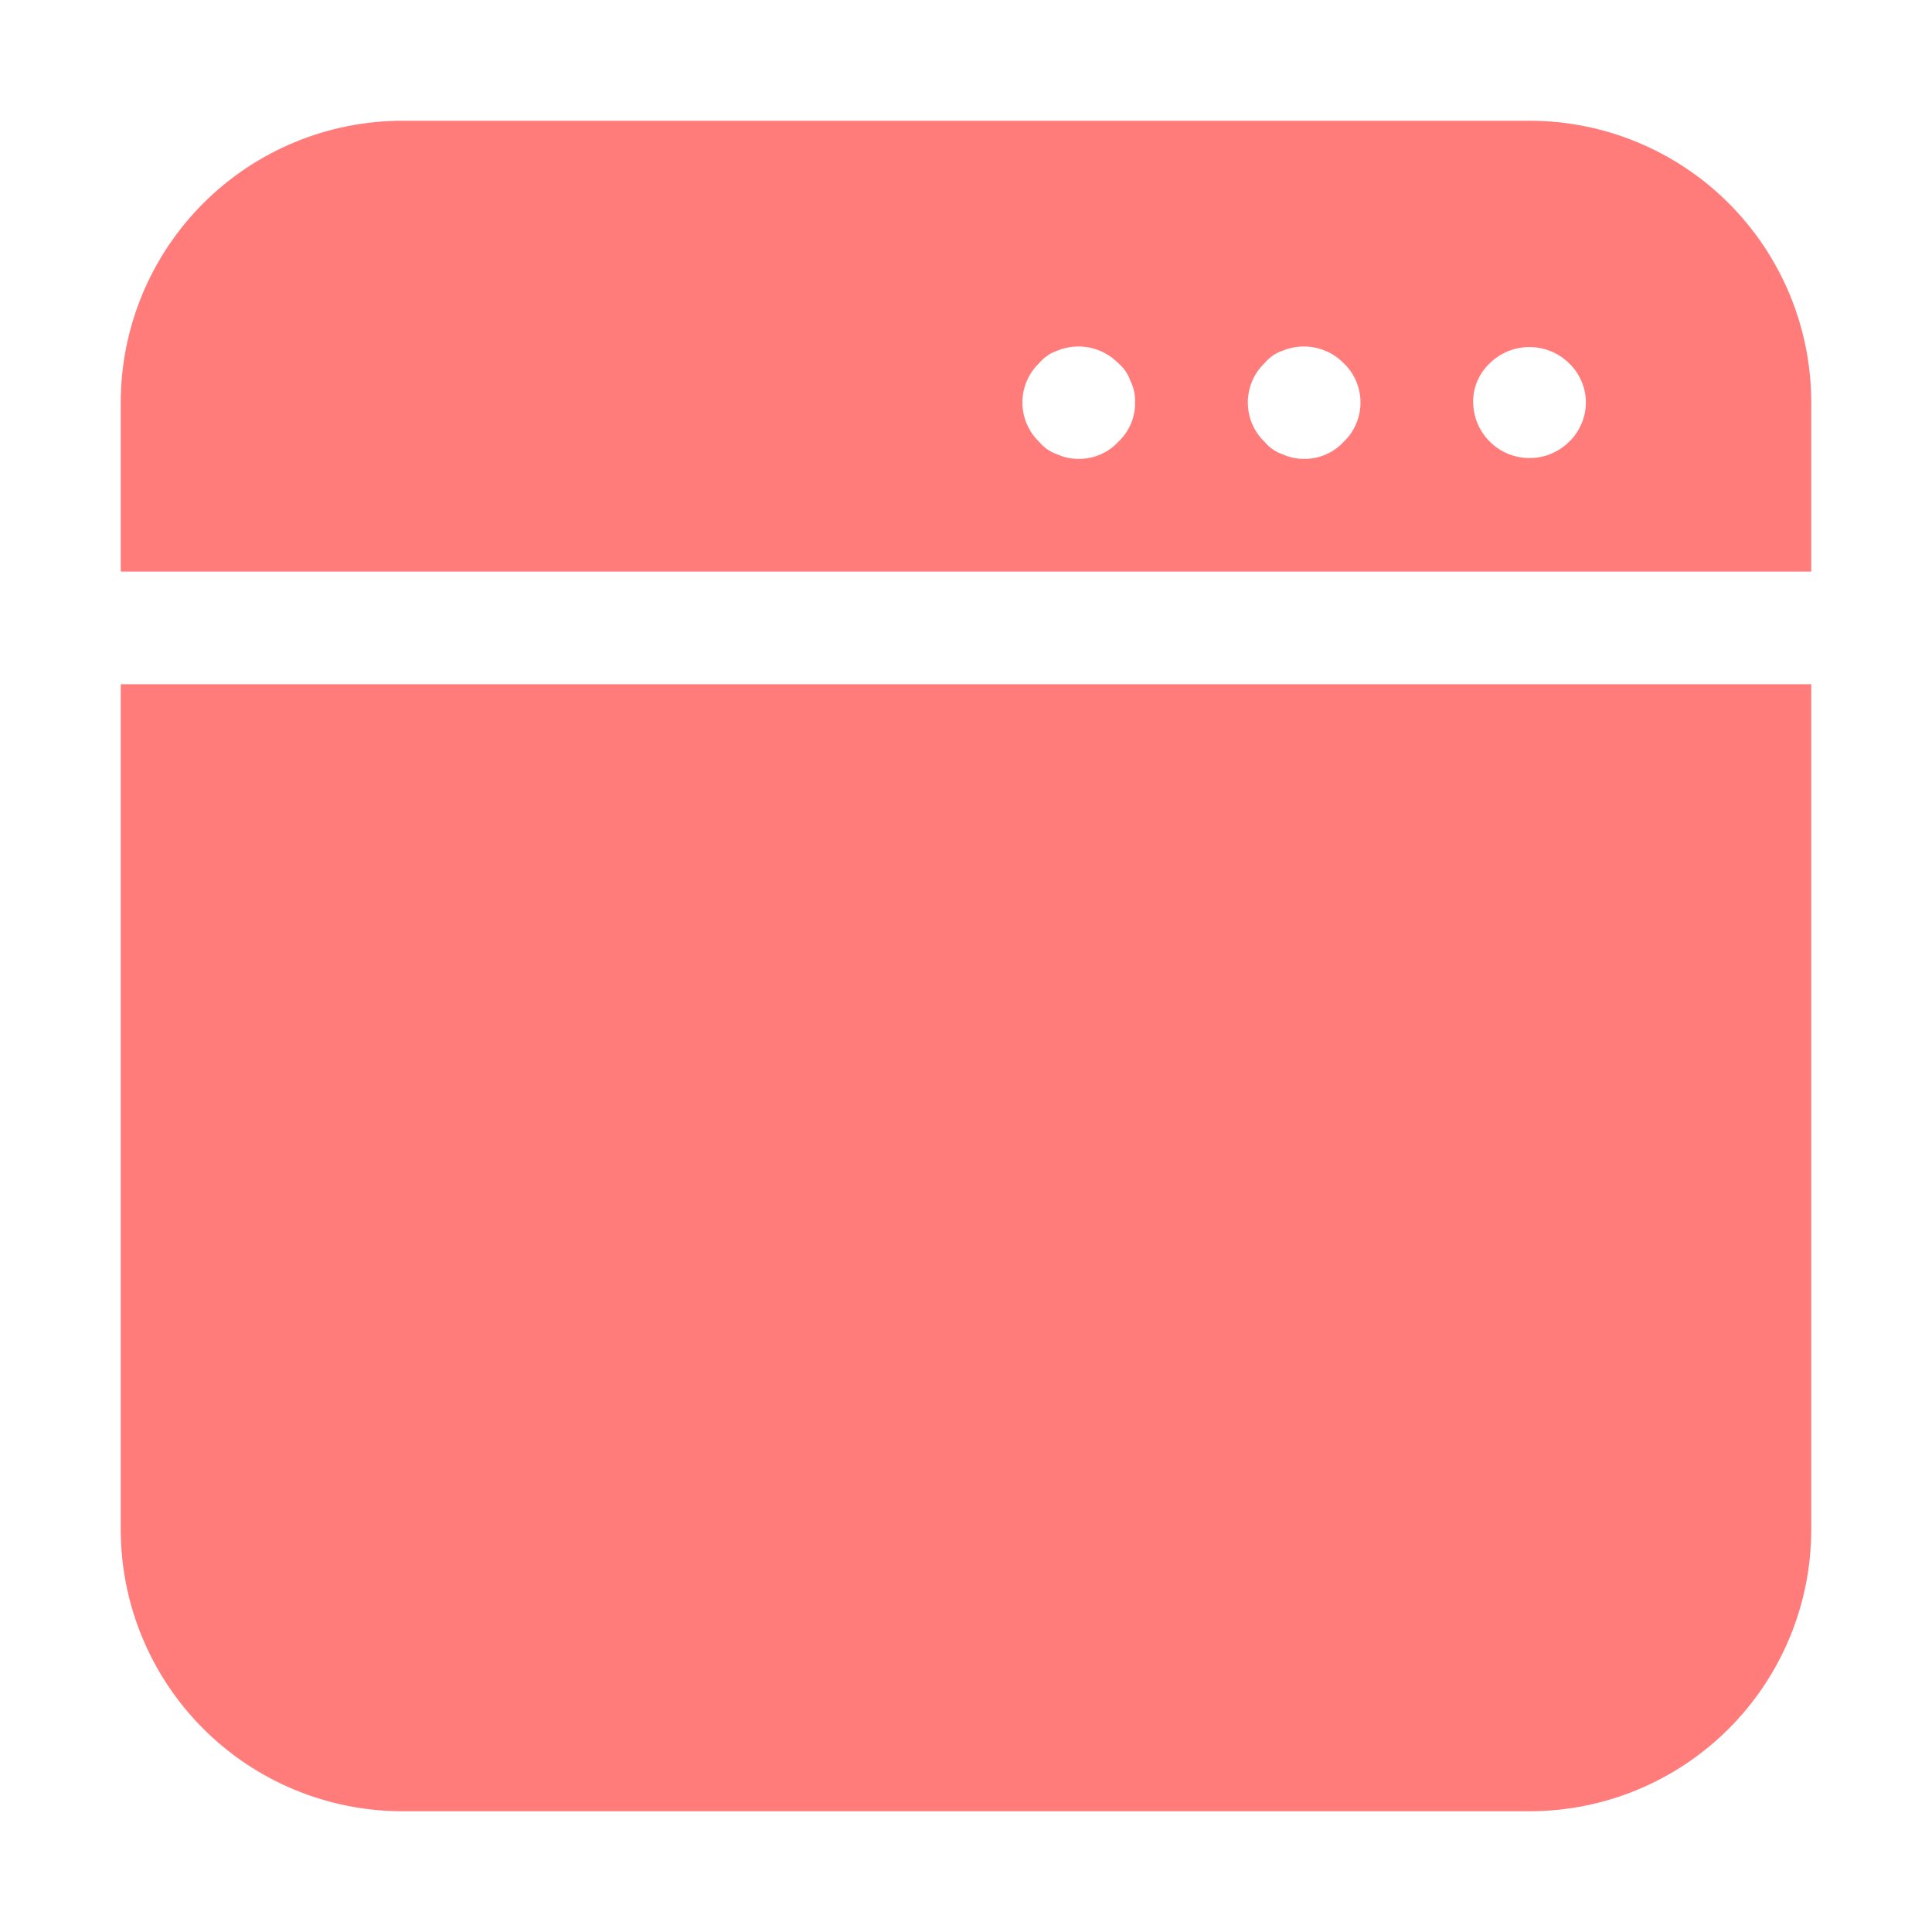
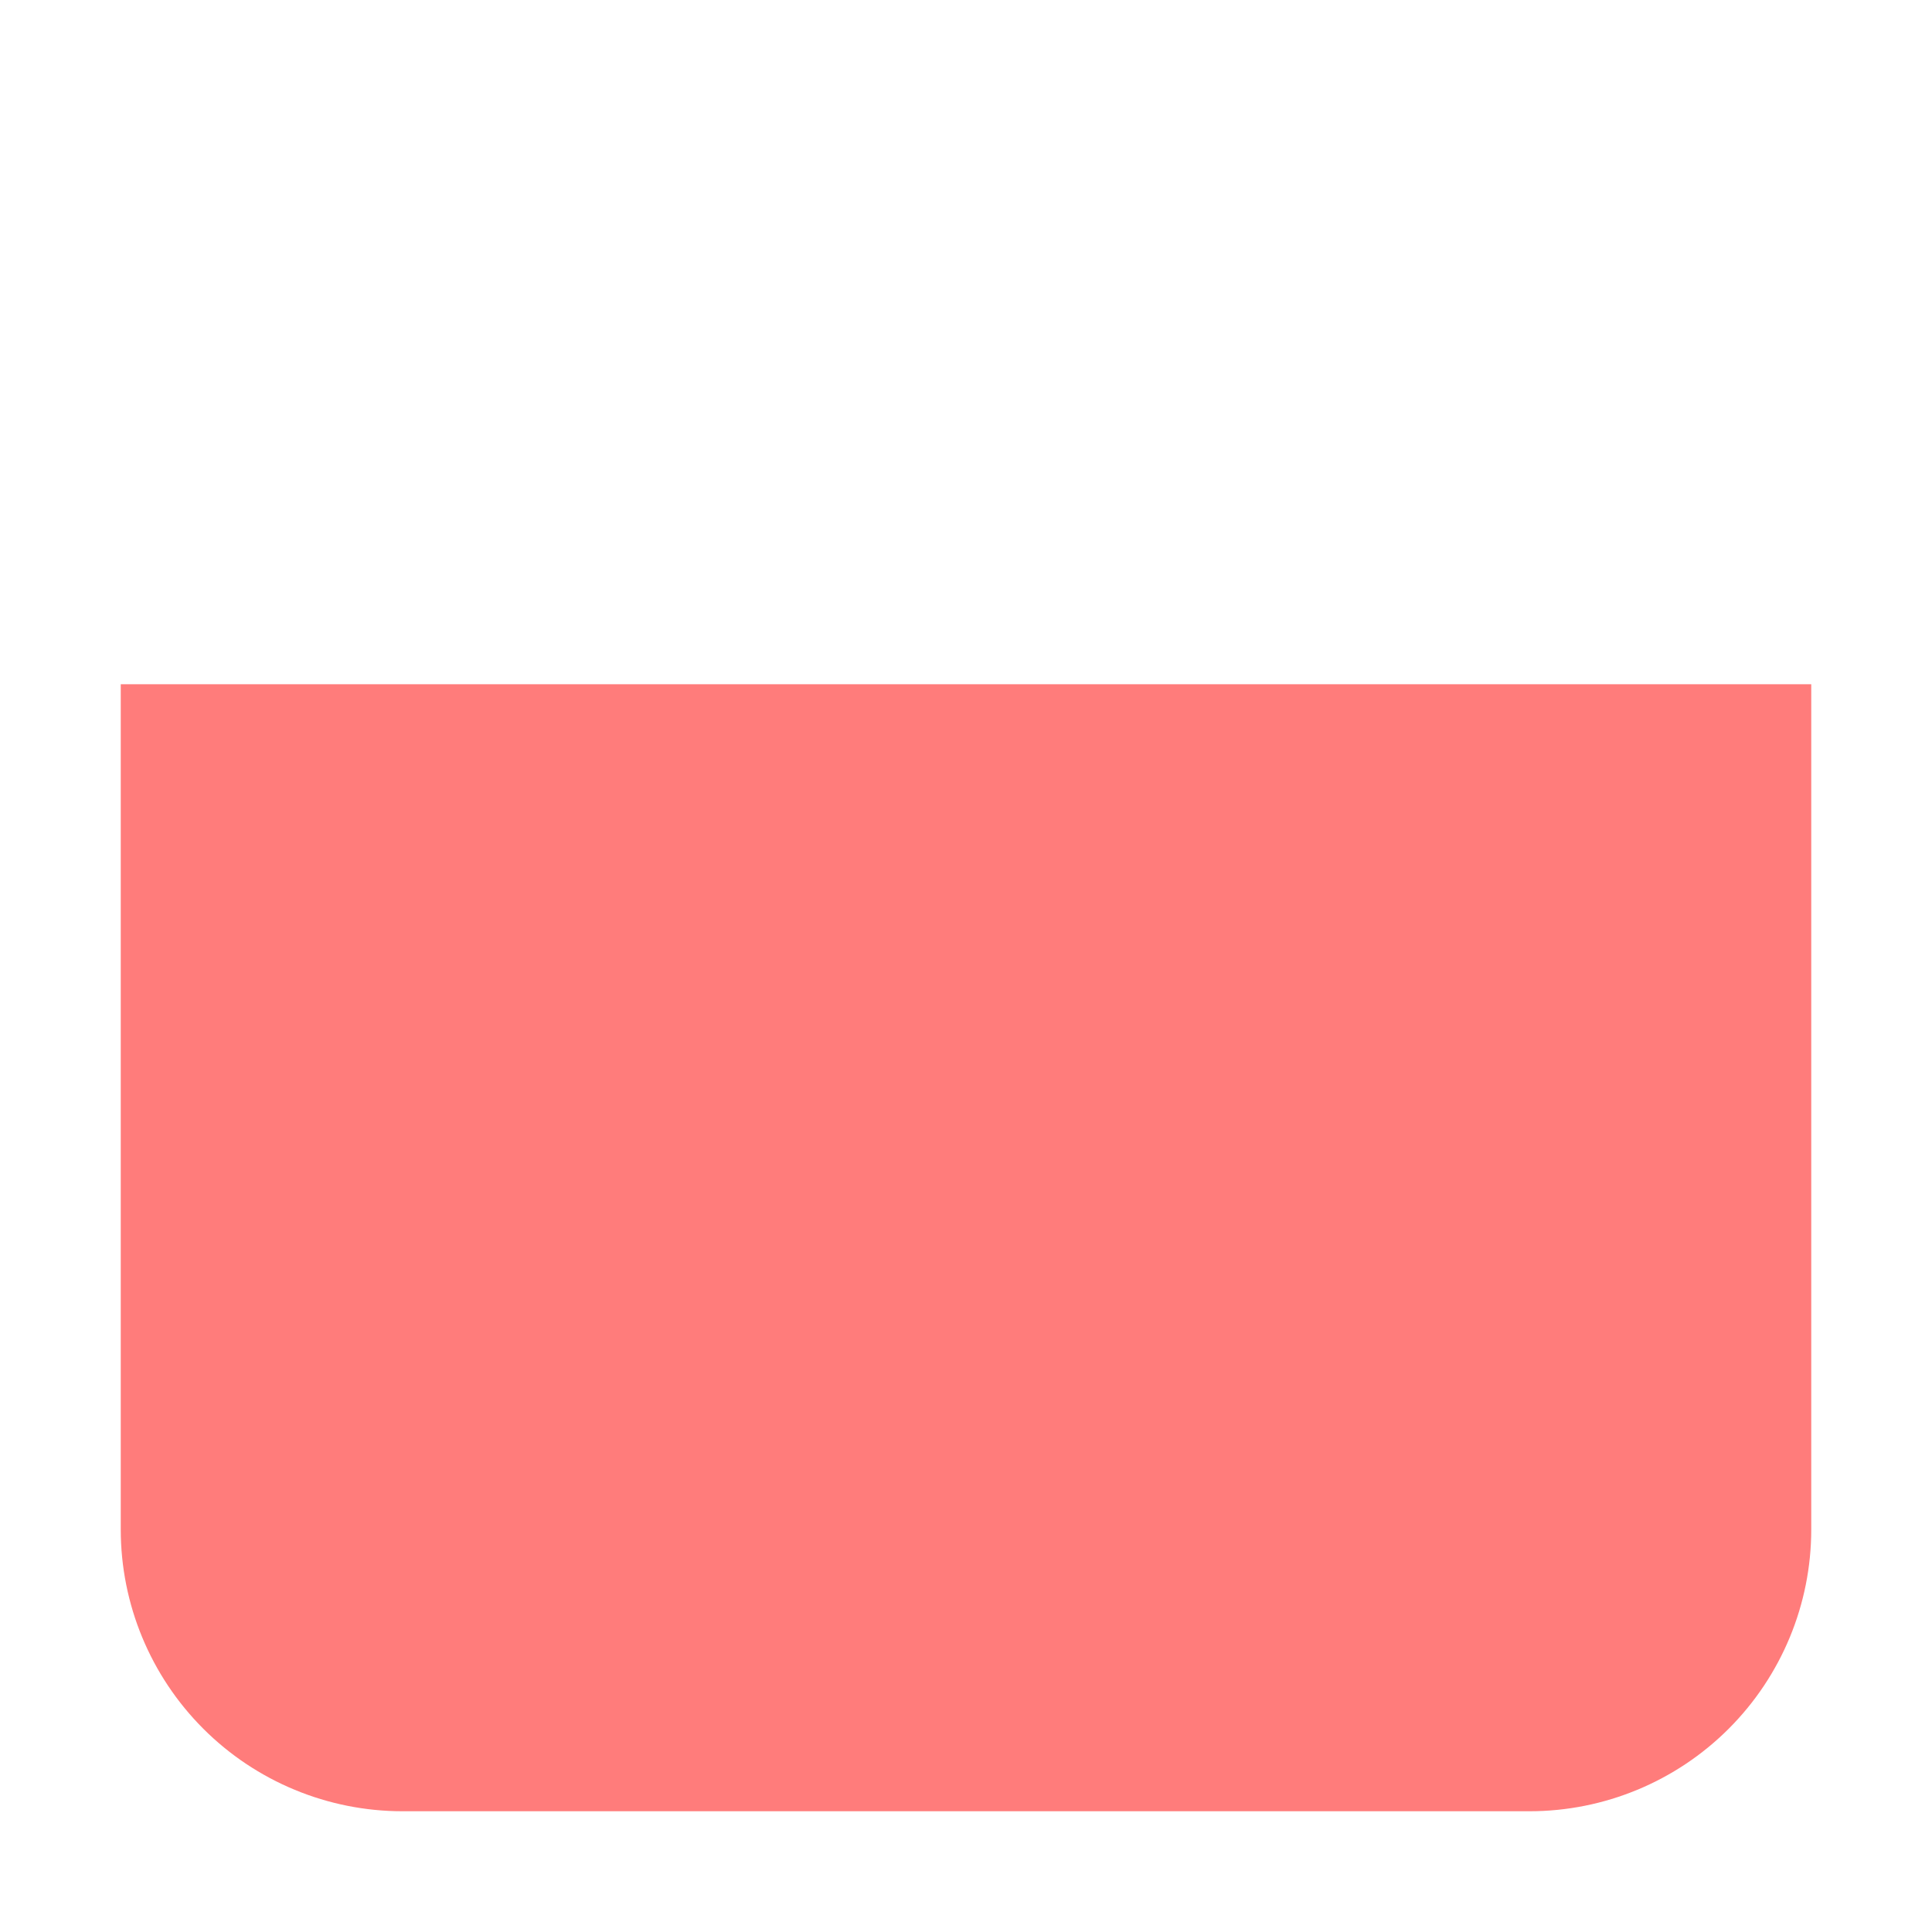
<svg xmlns="http://www.w3.org/2000/svg" width="32" height="32" viewBox="0 0 32 32" fill="none">
-   <path d="M25.333 2H6.667C5.429 2 4.242 2.492 3.367 3.367C2.492 4.242 2 5.429 2 6.667V9.467H30V6.667C30 5.429 29.508 4.242 28.633 3.367C27.758 2.492 26.571 2 25.333 2ZM18.52 7.32C18.437 7.41 18.336 7.481 18.223 7.529C18.11 7.578 17.989 7.602 17.867 7.6C17.744 7.602 17.623 7.576 17.512 7.525C17.395 7.486 17.292 7.415 17.213 7.32C17.125 7.236 17.055 7.134 17.007 7.022C16.959 6.91 16.934 6.789 16.934 6.667C16.934 6.545 16.959 6.424 17.007 6.311C17.055 6.199 17.125 6.098 17.213 6.013C17.292 5.919 17.395 5.848 17.512 5.808C17.681 5.738 17.868 5.721 18.047 5.757C18.227 5.794 18.391 5.883 18.52 6.013C18.614 6.092 18.685 6.196 18.725 6.312C18.779 6.422 18.805 6.544 18.8 6.667C18.802 6.789 18.778 6.911 18.73 7.023C18.681 7.136 18.61 7.237 18.52 7.32ZM22.253 7.32C22.17 7.41 22.069 7.481 21.956 7.529C21.844 7.578 21.722 7.602 21.6 7.6C21.478 7.602 21.357 7.576 21.245 7.525C21.129 7.486 21.025 7.415 20.947 7.32C20.858 7.236 20.788 7.134 20.74 7.022C20.692 6.91 20.668 6.789 20.668 6.667C20.668 6.545 20.692 6.424 20.74 6.311C20.788 6.199 20.858 6.098 20.947 6.013C21.025 5.919 21.129 5.848 21.245 5.808C21.415 5.738 21.601 5.721 21.781 5.757C21.96 5.794 22.125 5.883 22.253 6.013C22.342 6.097 22.413 6.199 22.461 6.311C22.509 6.423 22.534 6.544 22.534 6.667C22.534 6.789 22.509 6.91 22.461 7.022C22.413 7.135 22.342 7.236 22.253 7.32ZM25.987 7.32C25.856 7.448 25.691 7.535 25.512 7.57C25.332 7.605 25.147 7.586 24.978 7.517C24.809 7.447 24.664 7.329 24.561 7.178C24.459 7.027 24.403 6.849 24.4 6.667C24.398 6.544 24.422 6.423 24.47 6.31C24.518 6.198 24.589 6.097 24.679 6.013C24.854 5.843 25.088 5.748 25.332 5.748C25.576 5.748 25.811 5.843 25.985 6.013C26.074 6.097 26.145 6.199 26.193 6.311C26.242 6.423 26.267 6.544 26.267 6.667C26.267 6.789 26.242 6.91 26.193 7.022C26.145 7.135 26.075 7.236 25.987 7.32Z" fill="#FF7C7B" />
  <path d="M2 25.333C2 26.571 2.492 27.758 3.367 28.633C4.242 29.508 5.429 30 6.667 30H25.333C26.571 30 27.758 29.508 28.633 28.633C29.508 27.758 30 26.571 30 25.333V11.333H2V25.333Z" fill="#FF7C7B" />
</svg>